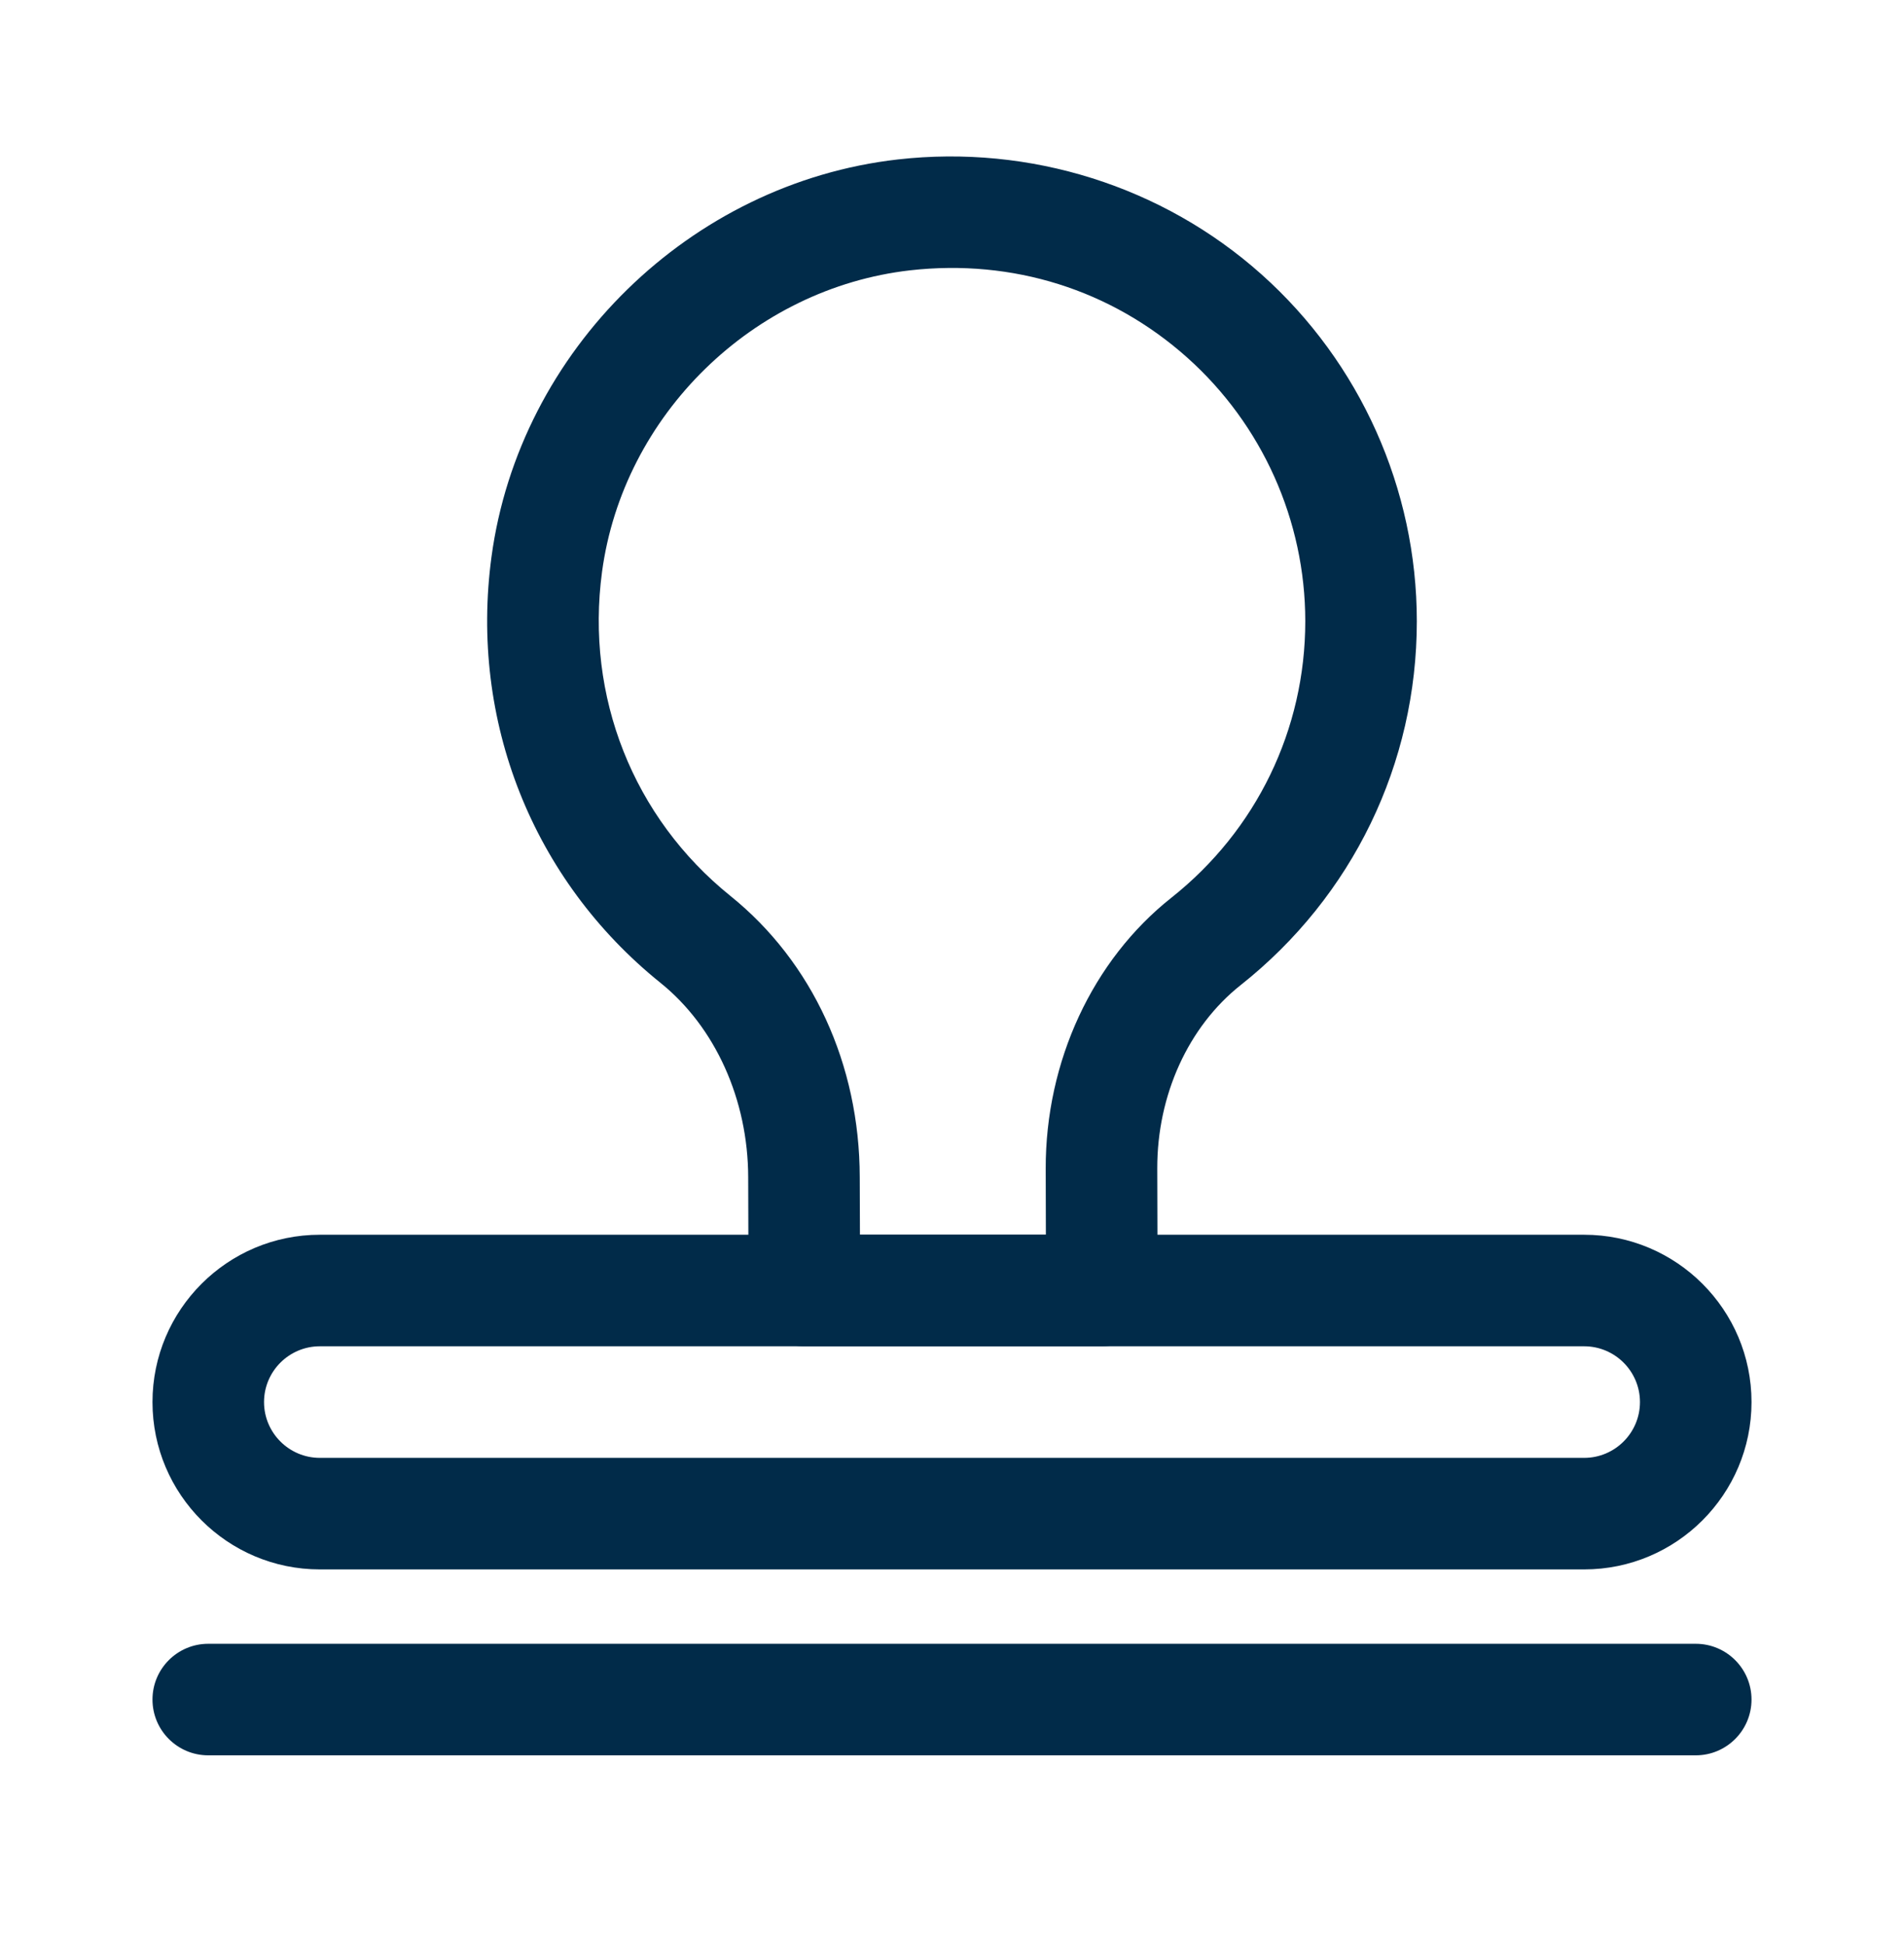
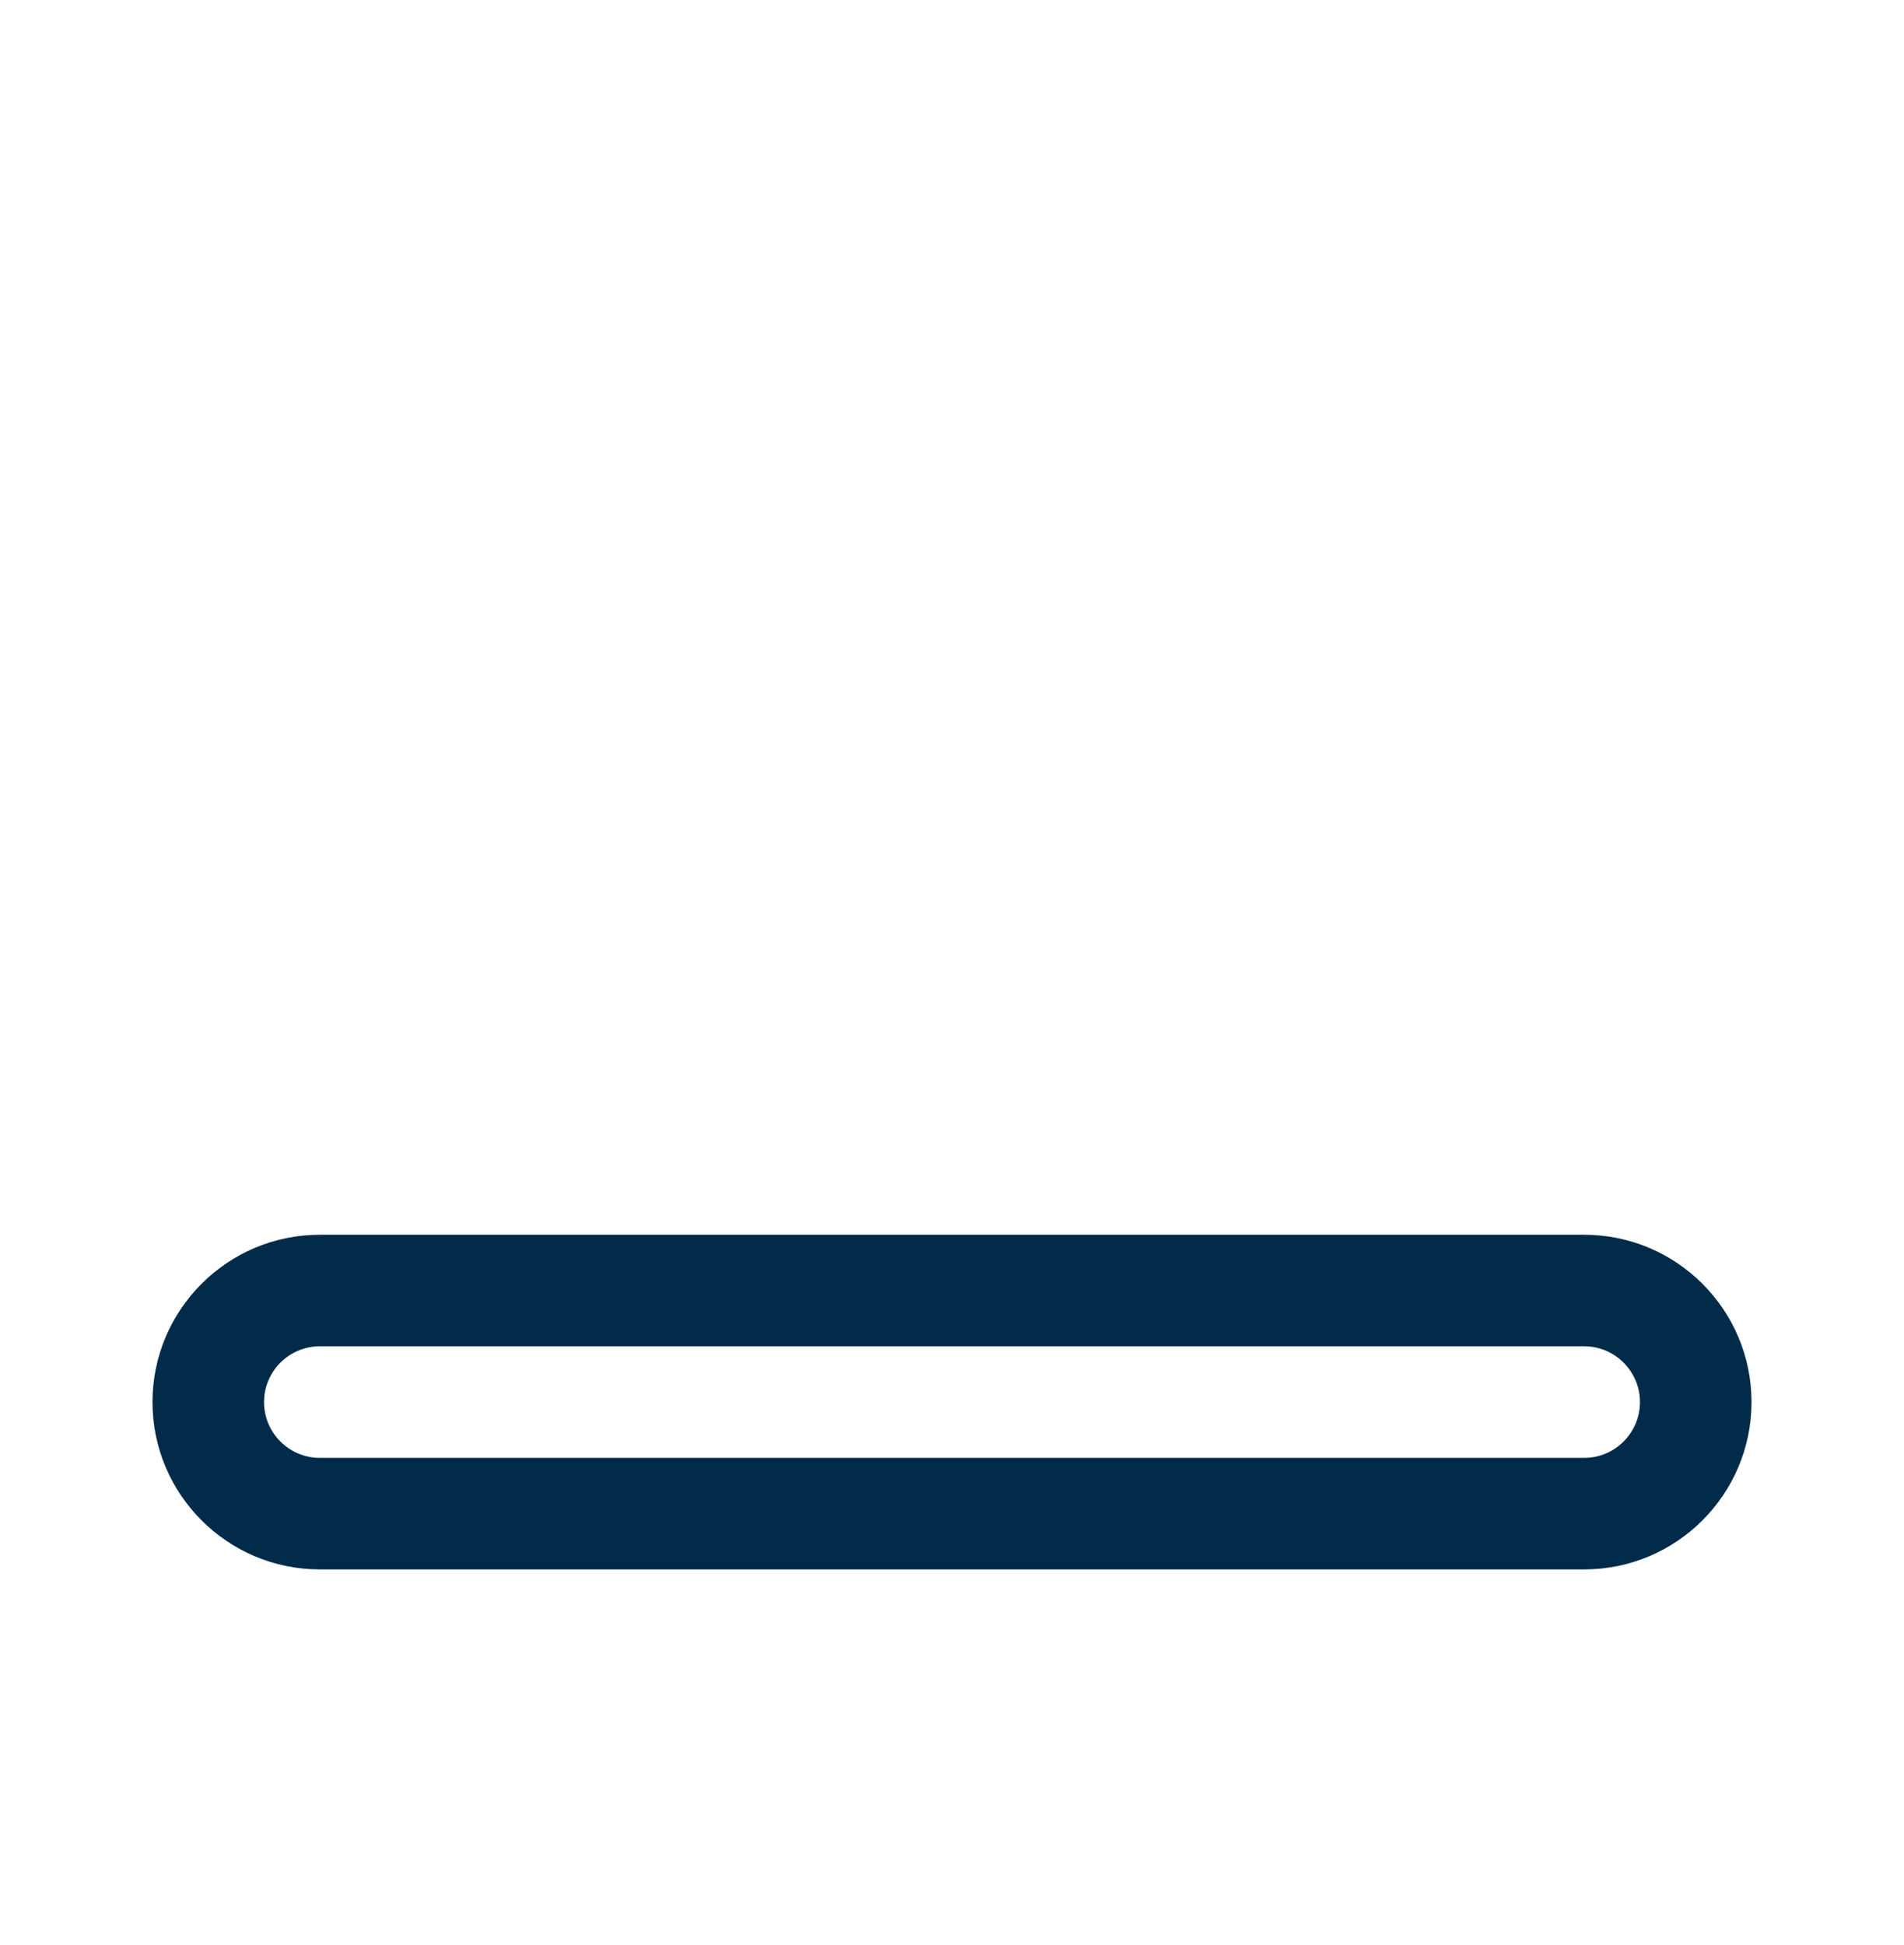
<svg xmlns="http://www.w3.org/2000/svg" width="46" height="47" viewBox="0 0 46 47" fill="none">
  <path d="M38.273 37.919H7.727C5.497 37.919 3.684 36.105 3.684 33.876C3.684 31.646 5.497 29.833 7.727 29.833H38.273C40.503 29.833 42.316 31.646 42.316 33.876C42.316 36.105 40.503 37.919 38.273 37.919ZM7.727 32.528C6.984 32.528 6.379 33.133 6.379 33.876C6.379 34.619 6.984 35.224 7.727 35.224H38.273C39.016 35.224 39.621 34.619 39.621 33.876C39.621 33.133 39.016 32.528 38.273 32.528H7.727Z" fill="#012B49" />
-   <path d="M26.619 32.528H19.432C18.689 32.528 18.086 31.927 18.084 31.184L18.076 28.445C18.073 26.569 17.281 24.813 15.956 23.746C12.867 21.258 11.341 17.411 11.874 13.456C12.547 8.462 16.675 4.424 21.687 3.853C24.886 3.489 28.092 4.5 30.476 6.628C32.862 8.758 34.23 11.813 34.23 15.009C34.23 18.454 32.678 21.66 29.972 23.803C28.709 24.805 27.956 26.459 27.959 28.229L27.967 31.177C27.968 31.535 27.827 31.879 27.574 32.133C27.449 32.258 27.3 32.358 27.136 32.426C26.972 32.493 26.797 32.528 26.619 32.528ZM20.776 29.833H25.268L25.264 28.235C25.259 25.646 26.394 23.2 28.299 21.691C30.355 20.061 31.535 17.626 31.535 15.009C31.535 12.579 30.495 10.258 28.681 8.638C26.842 6.998 24.468 6.253 21.992 6.531C18.188 6.964 15.056 10.028 14.545 13.816C14.14 16.829 15.299 19.756 17.647 21.647C19.629 23.244 20.767 25.719 20.771 28.44L20.776 29.833ZM40.969 42.411H5.031C4.287 42.411 3.684 41.807 3.684 41.063C3.684 40.32 4.287 39.716 5.031 39.716H40.969C41.713 39.716 42.316 40.32 42.316 41.063C42.316 41.807 41.713 42.411 40.969 42.411Z" fill="#012B49" />
</svg>